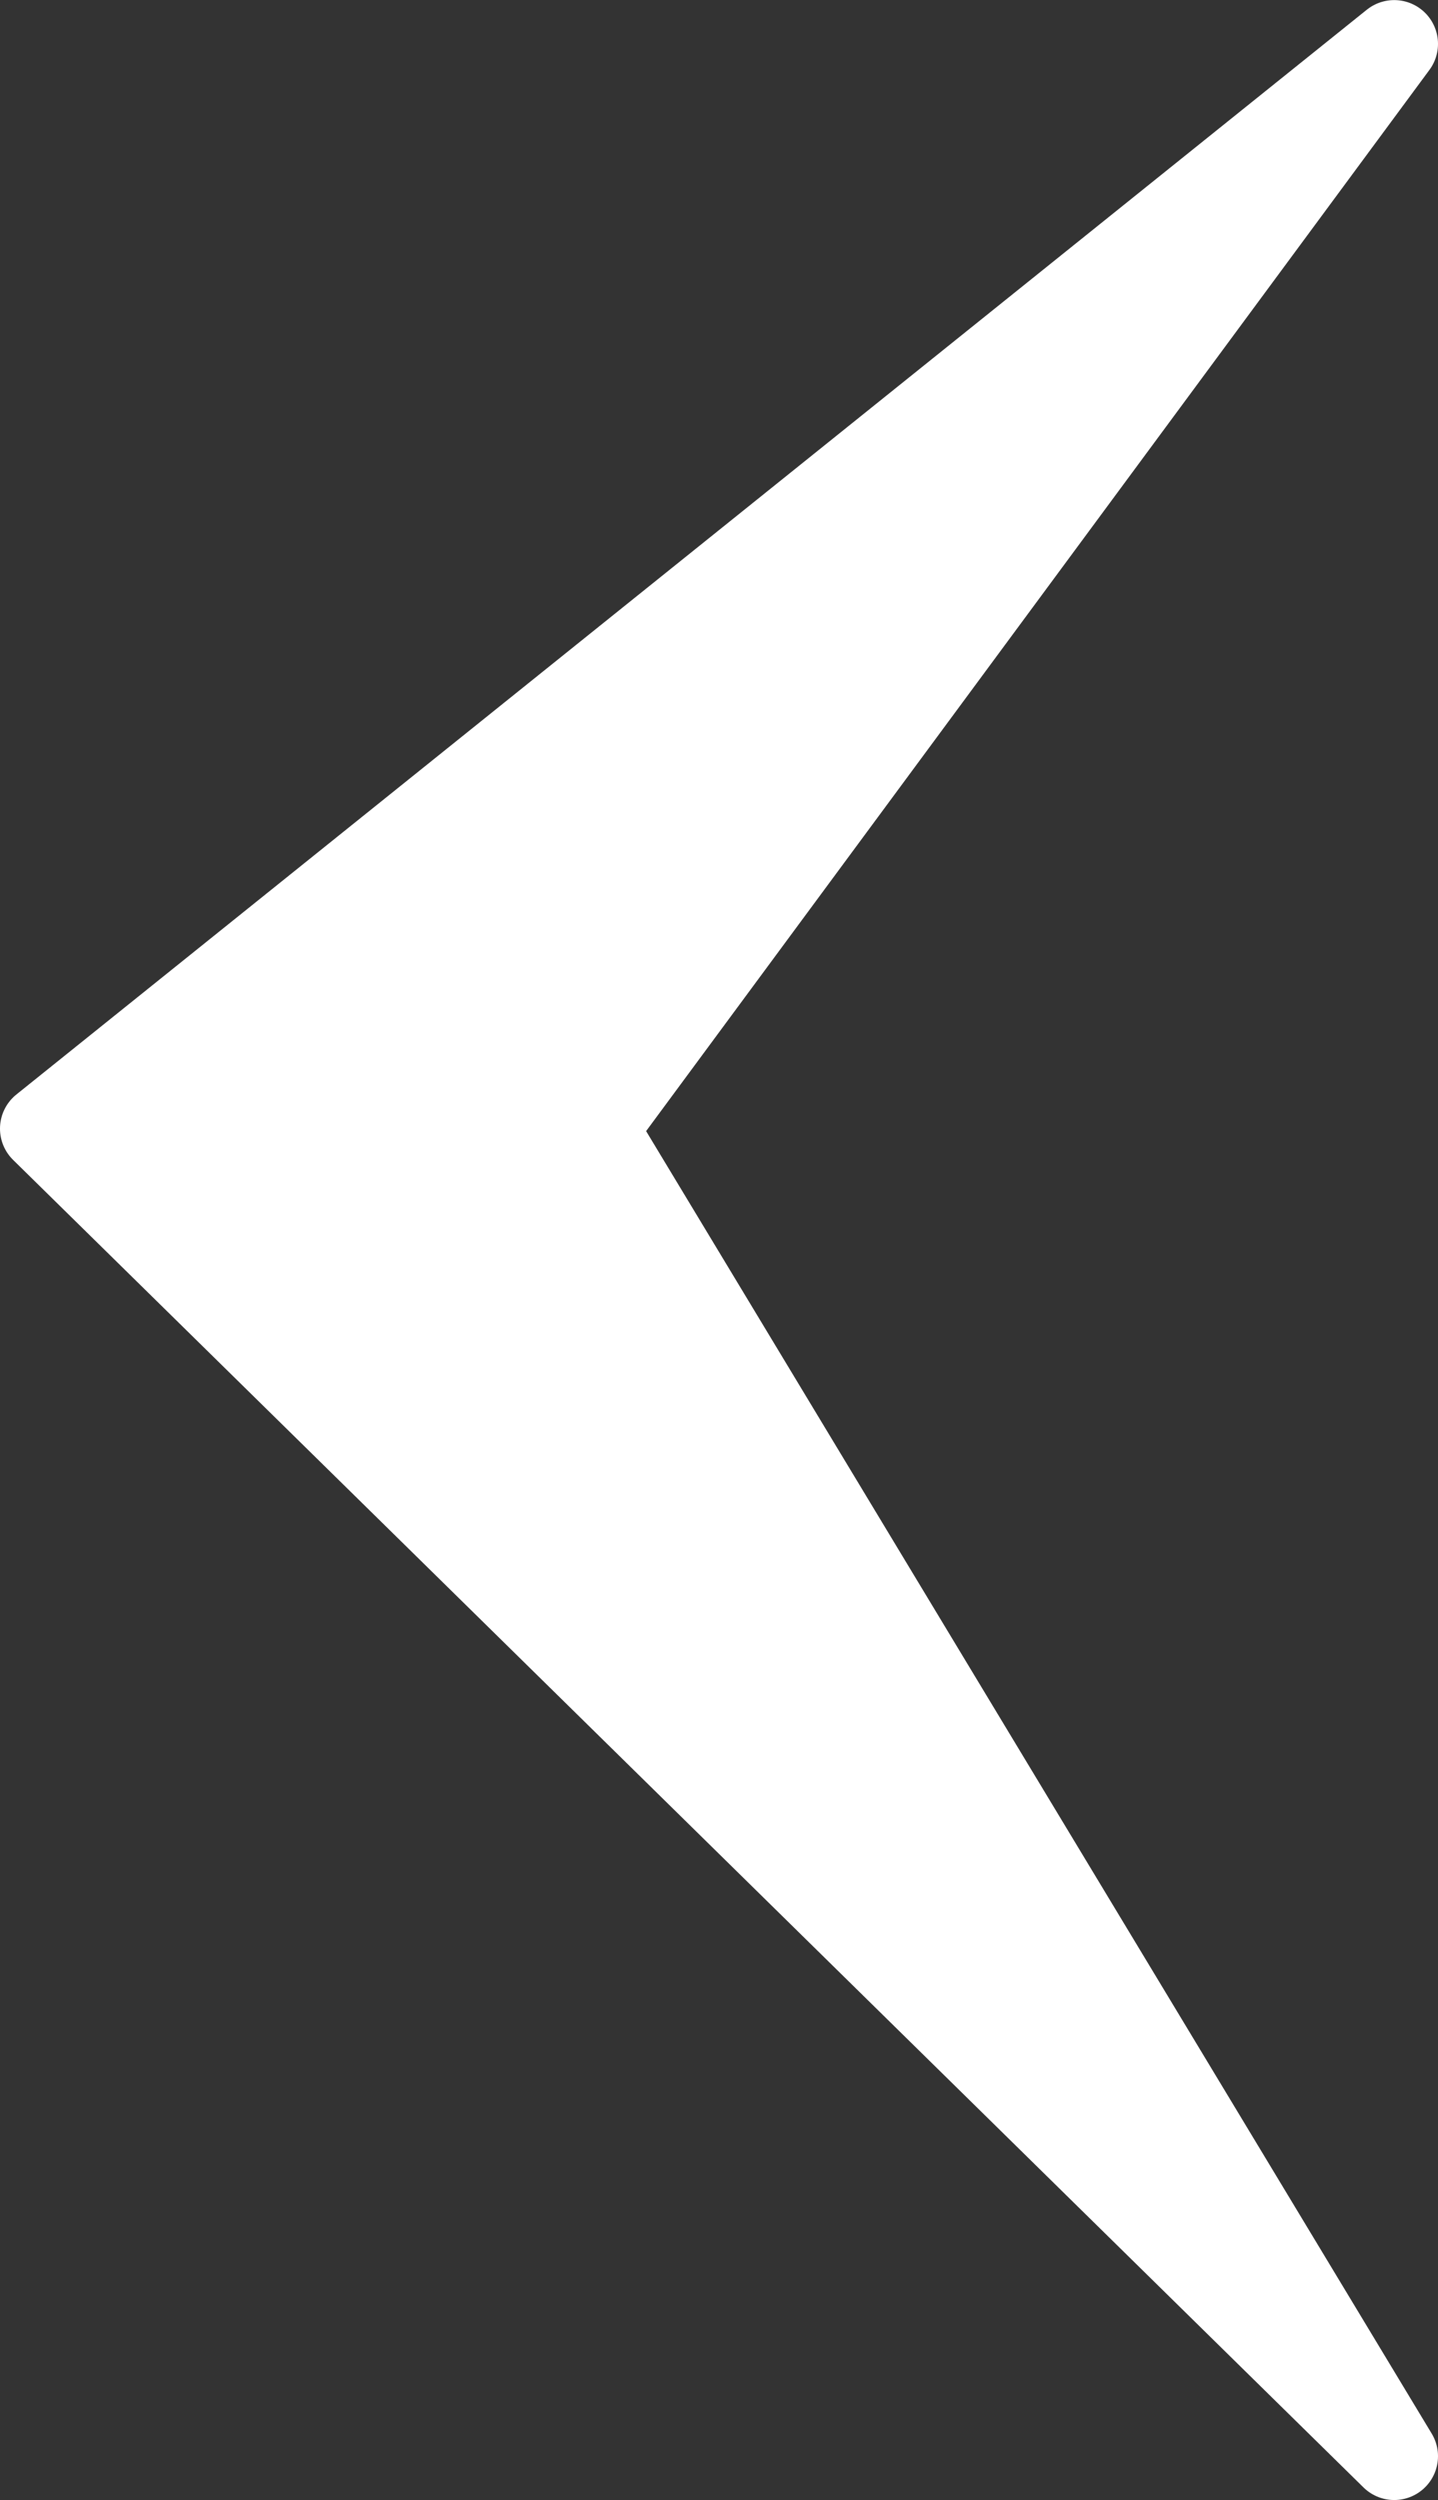
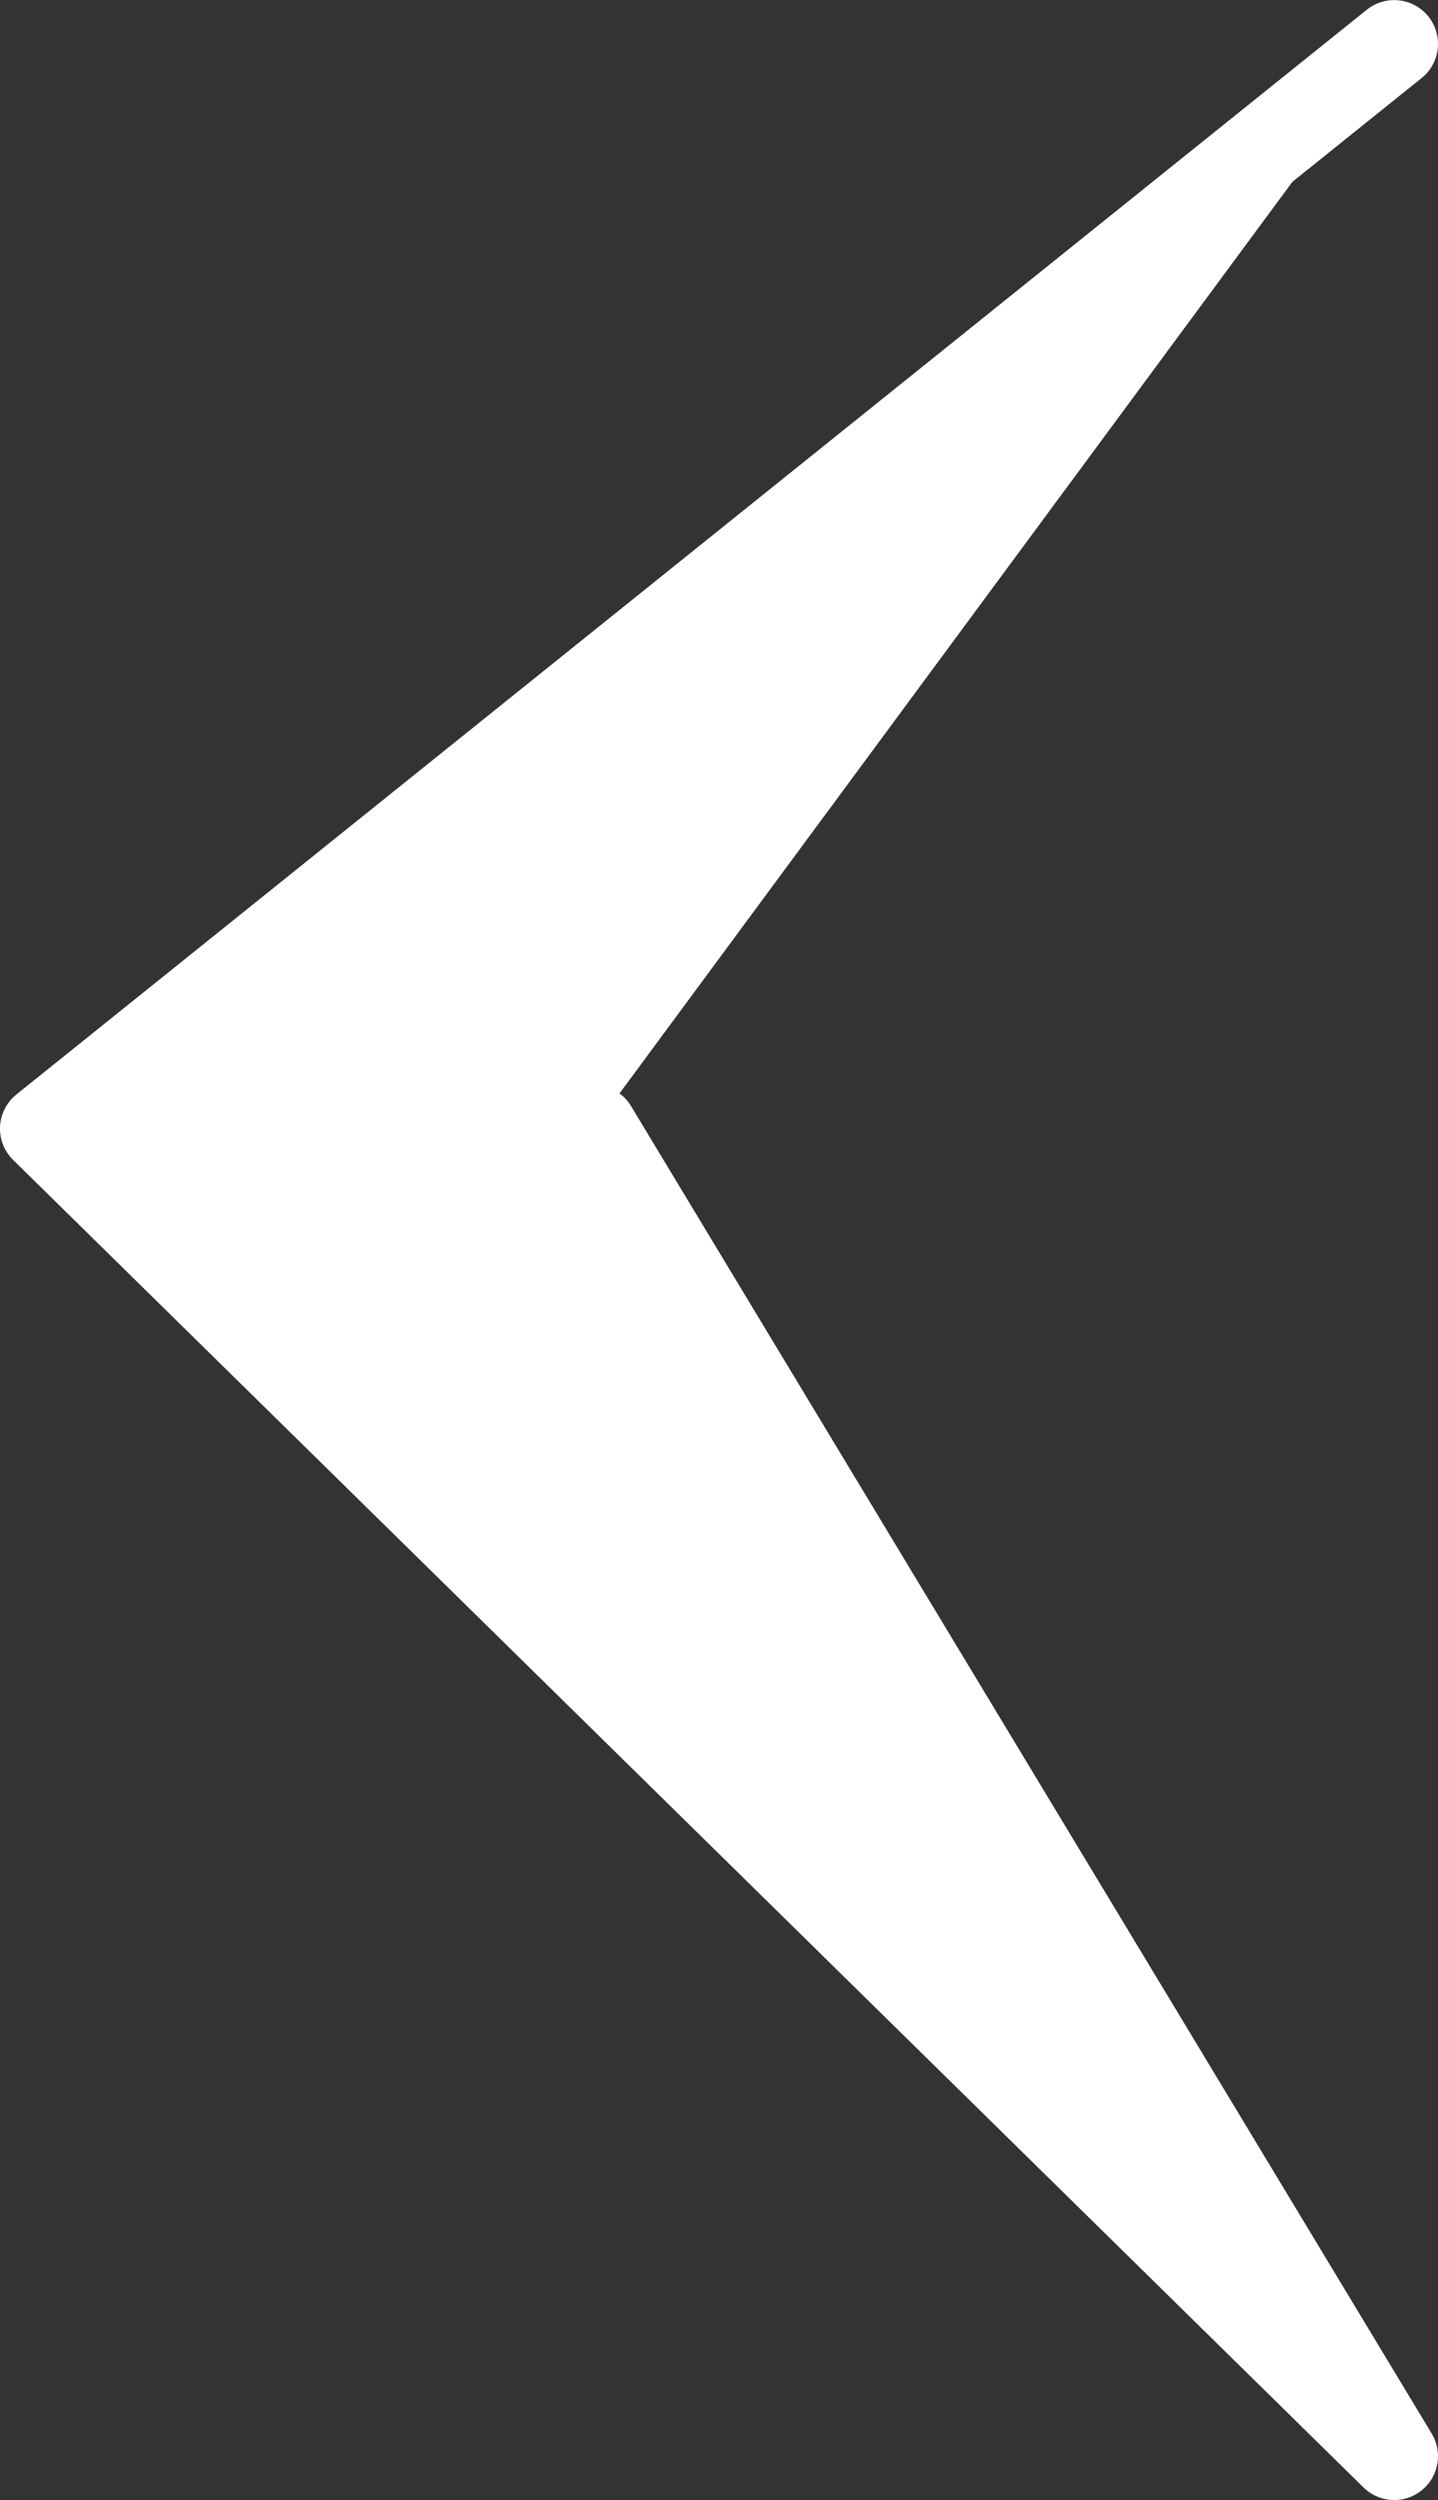
<svg xmlns="http://www.w3.org/2000/svg" width="32.838" height="57.086" viewBox="0 0 32.838 57.086">
  <rect x="0" y="0" width="32.838" height="57.086" fill="#333333" stroke="none" />
-   <path id="Path_2" data-name="Path 2" d="M-19556.869-24446.574l-30.838,24.77,30.838,30.314-18.285-30.314Z" transform="translate(19588.707 24447.576)" fill="#fff" stroke="#fff" stroke-linecap="round" stroke-linejoin="round" stroke-width="2" />
+   <path id="Path_2" data-name="Path 2" d="M-19556.869-24446.574l-30.838,24.77,30.838,30.314-18.285-30.314" transform="translate(19588.707 24447.576)" fill="#fff" stroke="#fff" stroke-linecap="round" stroke-linejoin="round" stroke-width="2" />
</svg>